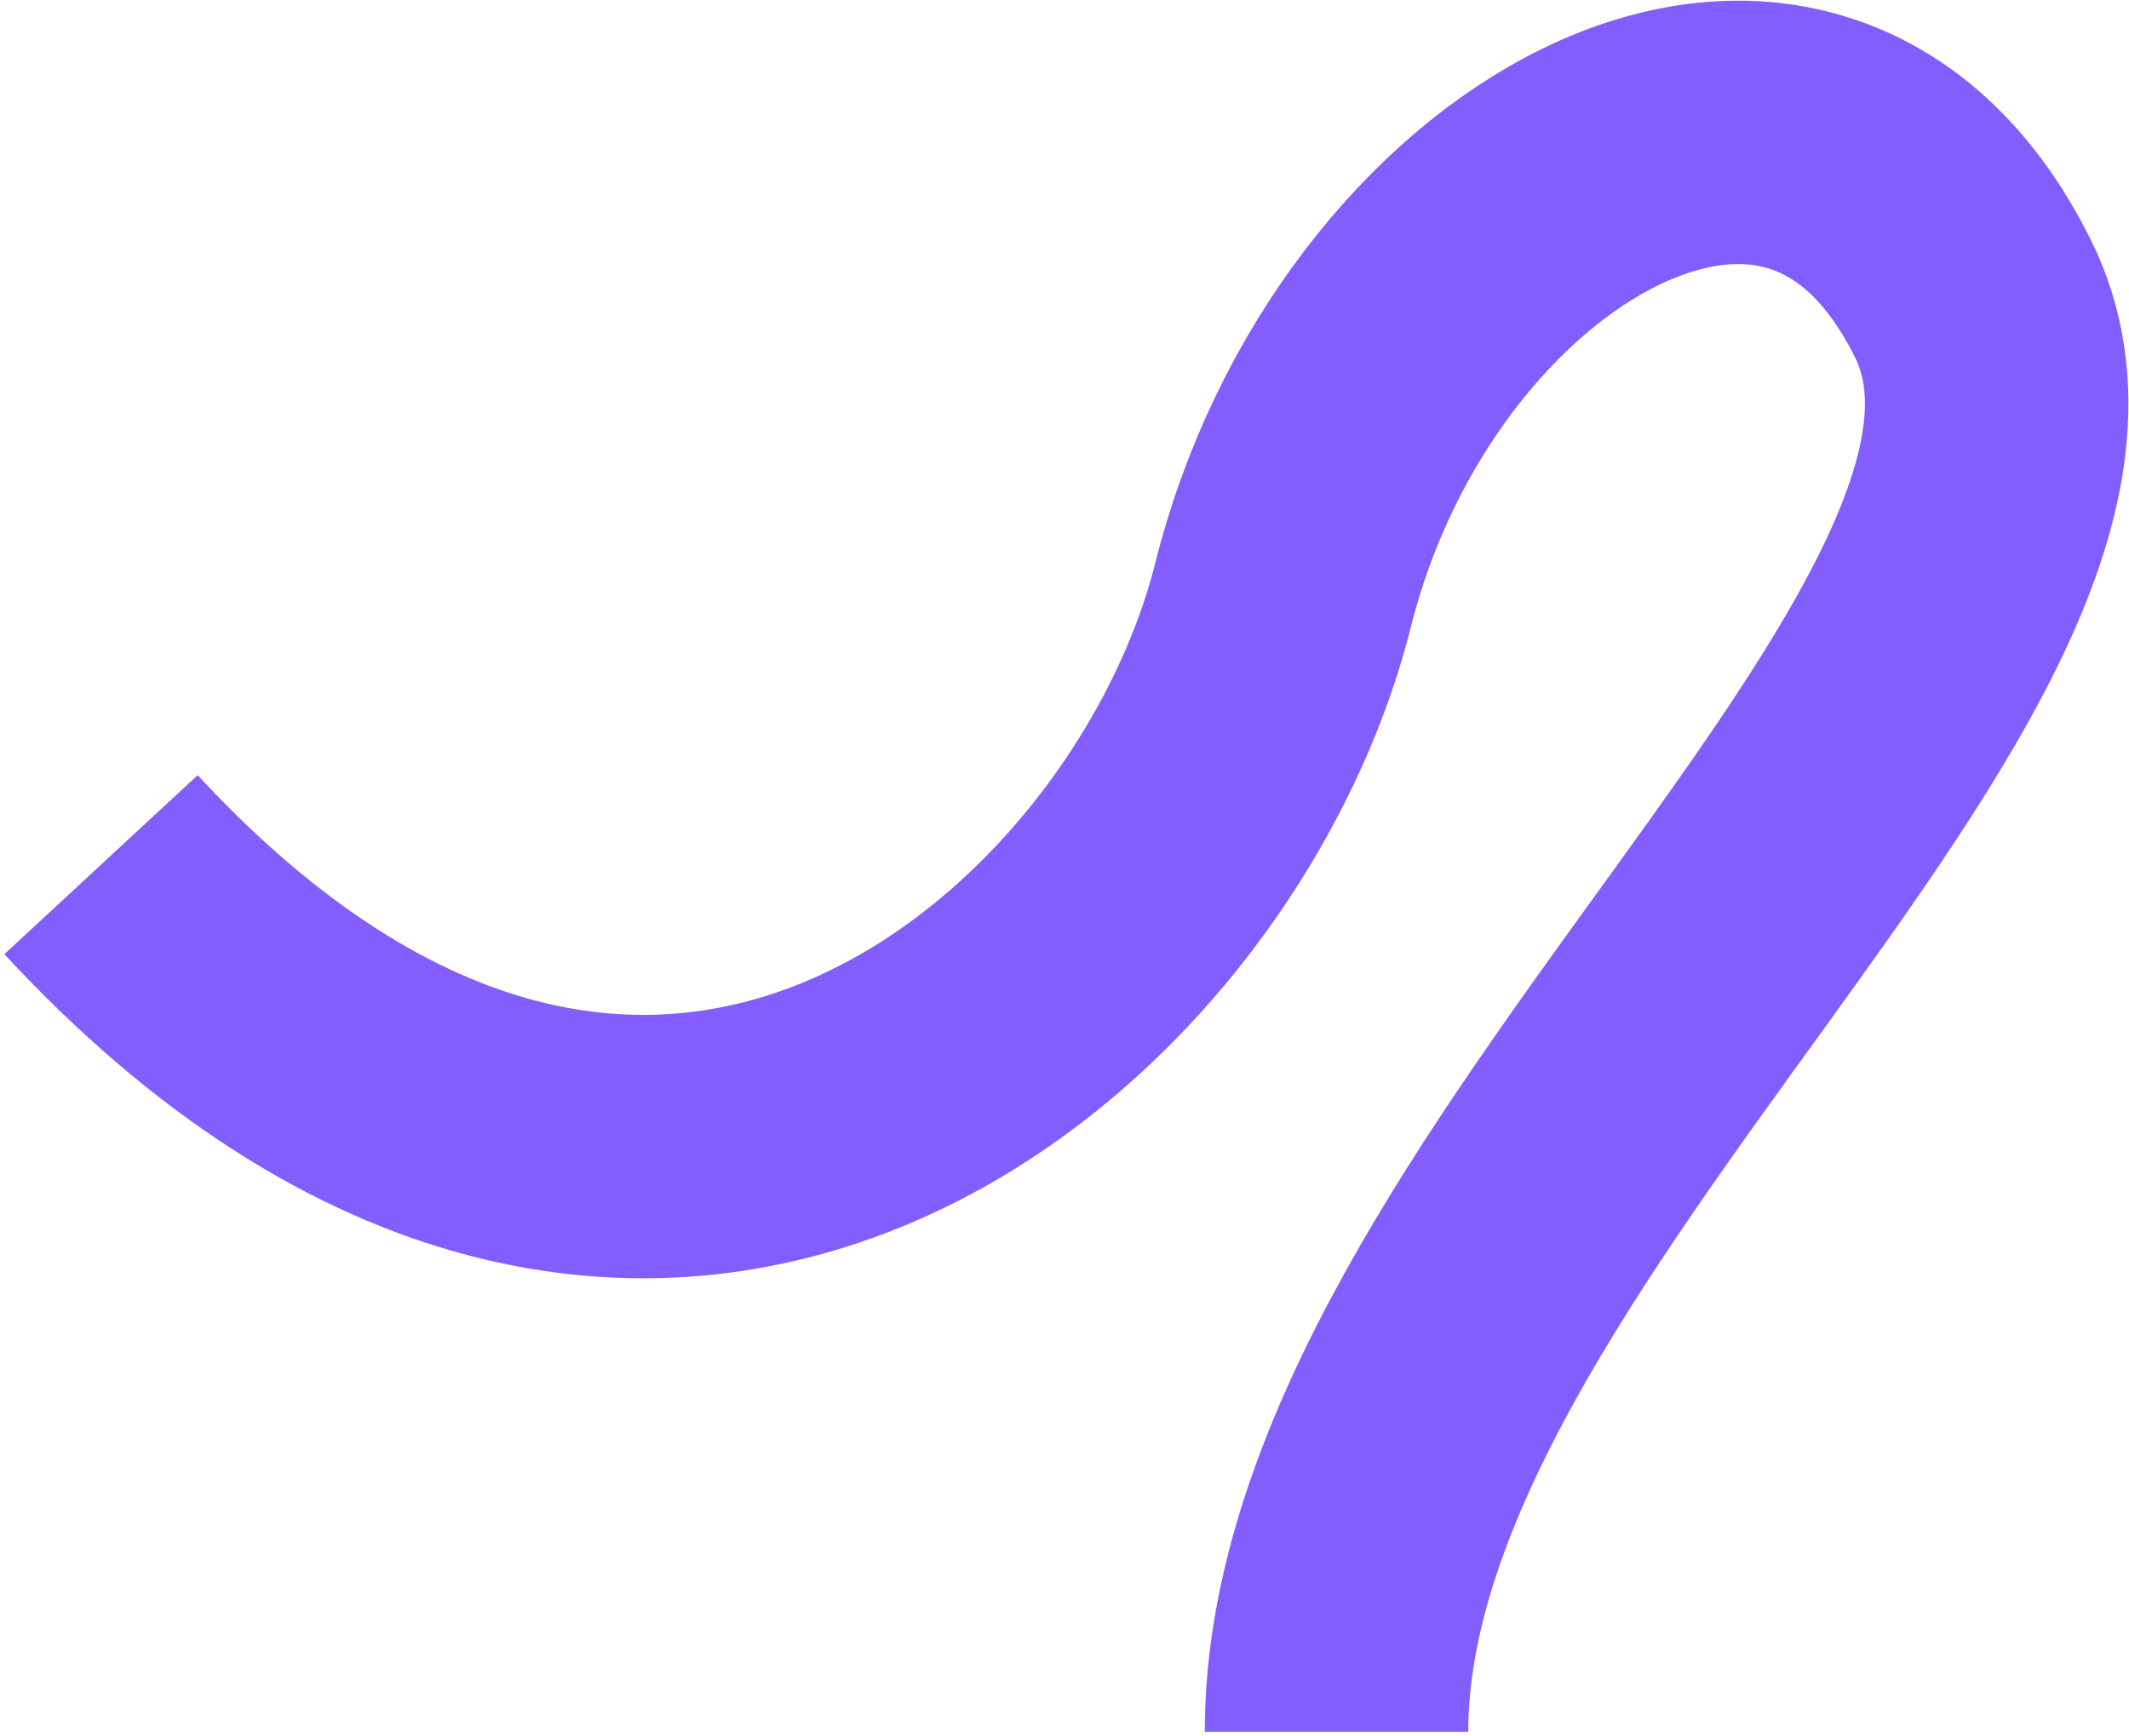
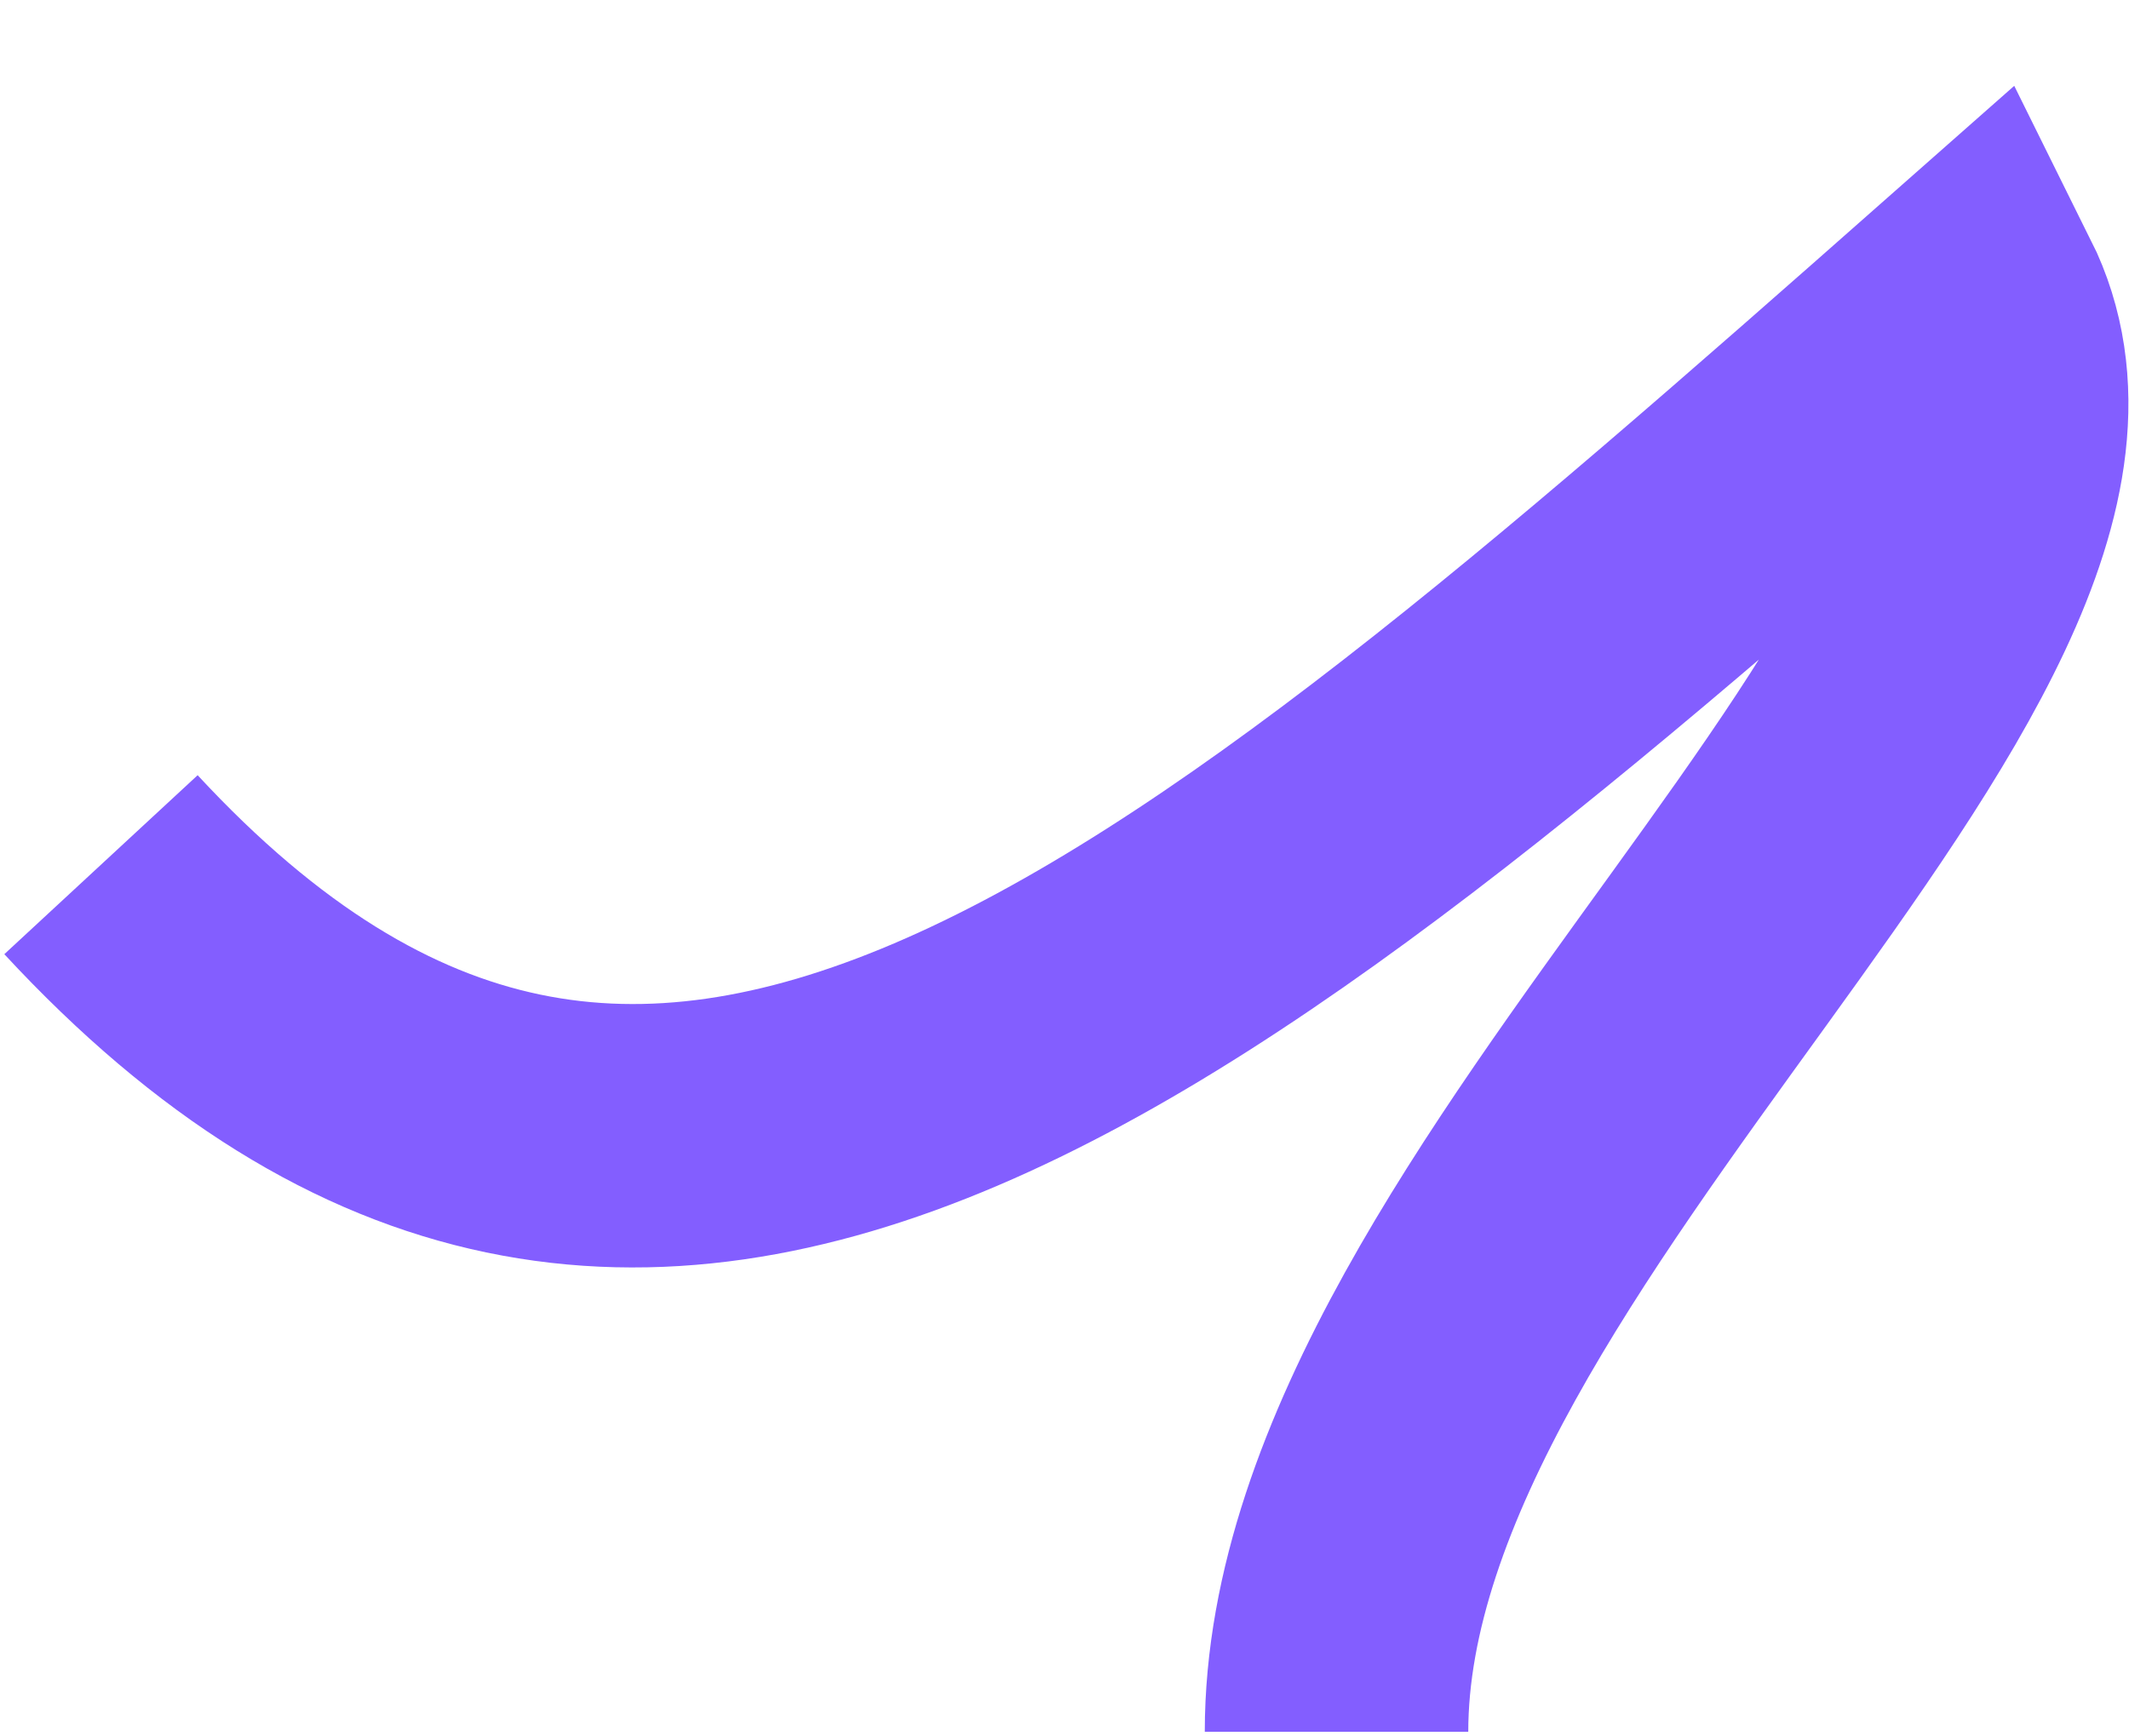
<svg xmlns="http://www.w3.org/2000/svg" width="445" height="363" viewBox="0 0 445 363" fill="none">
-   <path d="M279.358 362.069C279.358 253.039 448.246 134.603 412.331 62.344C376.416 -9.914 289.191 40.538 268.195 124.342C247.199 208.145 135.5 304.306 21.107 180.78" stroke="#835EFF" stroke-width="55.073" />
+   <path d="M279.358 362.069C279.358 253.039 448.246 134.603 412.331 62.344C247.199 208.145 135.5 304.306 21.107 180.78" stroke="#835EFF" stroke-width="55.073" />
</svg>